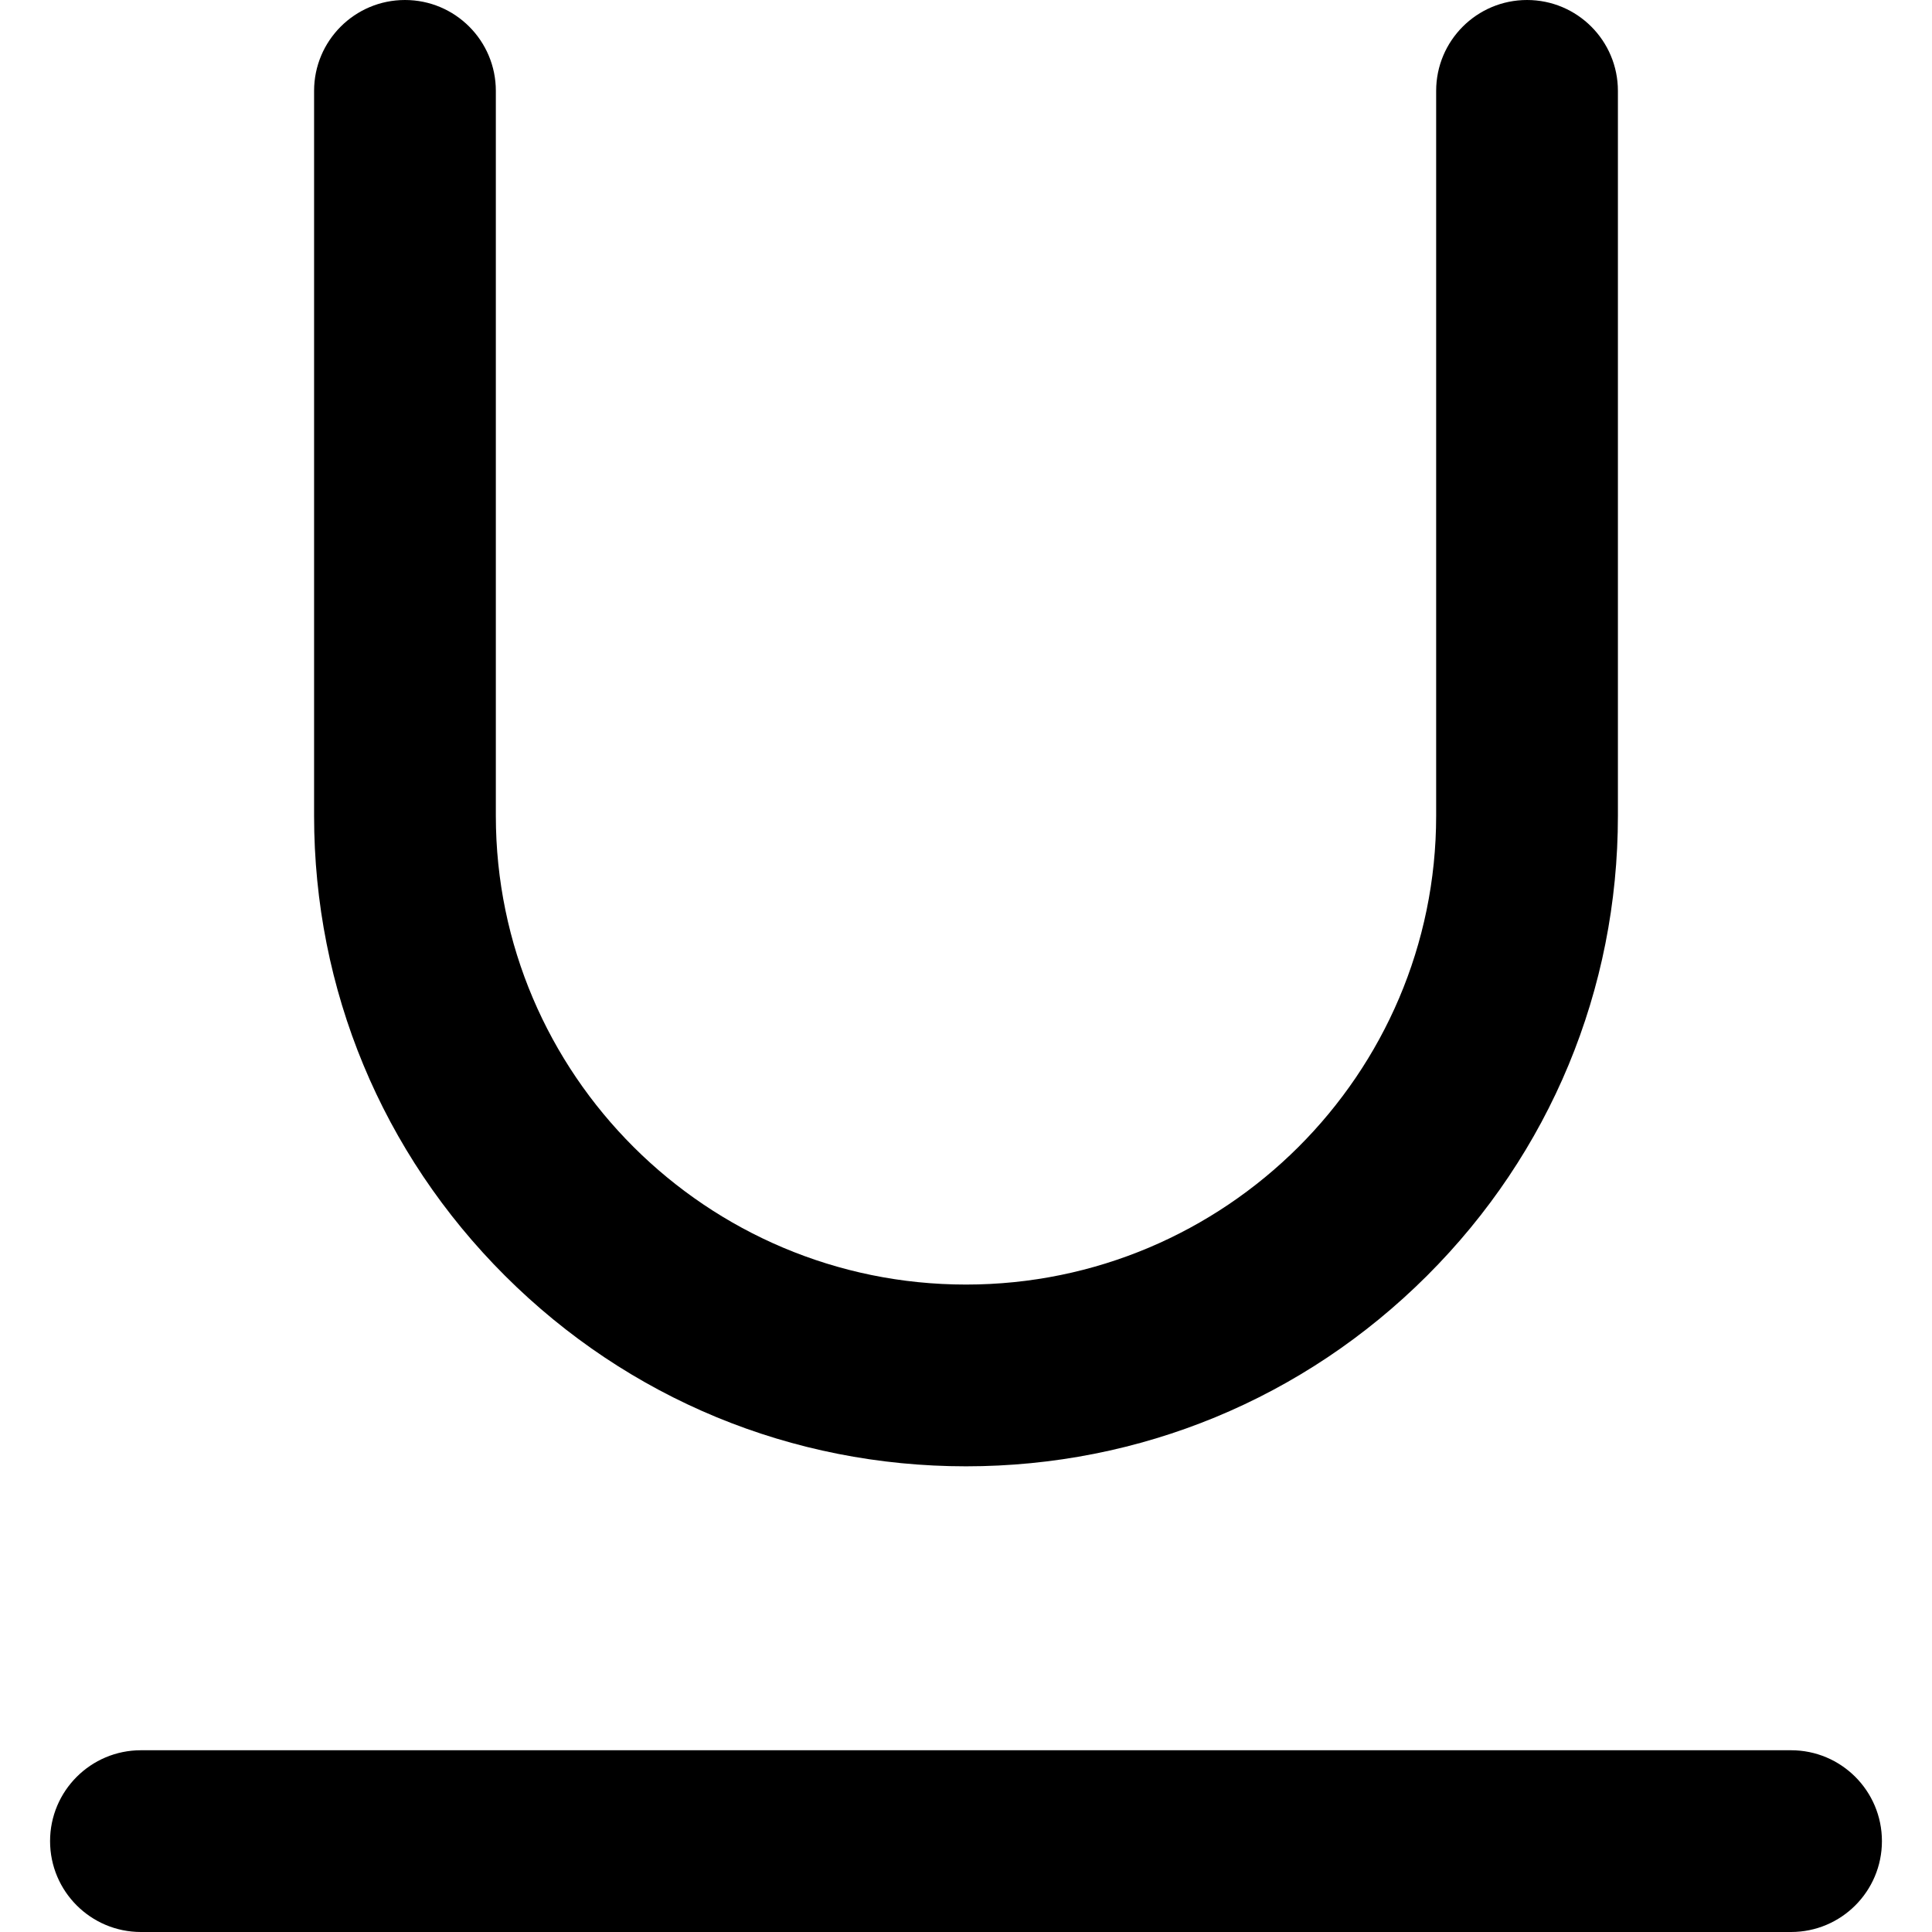
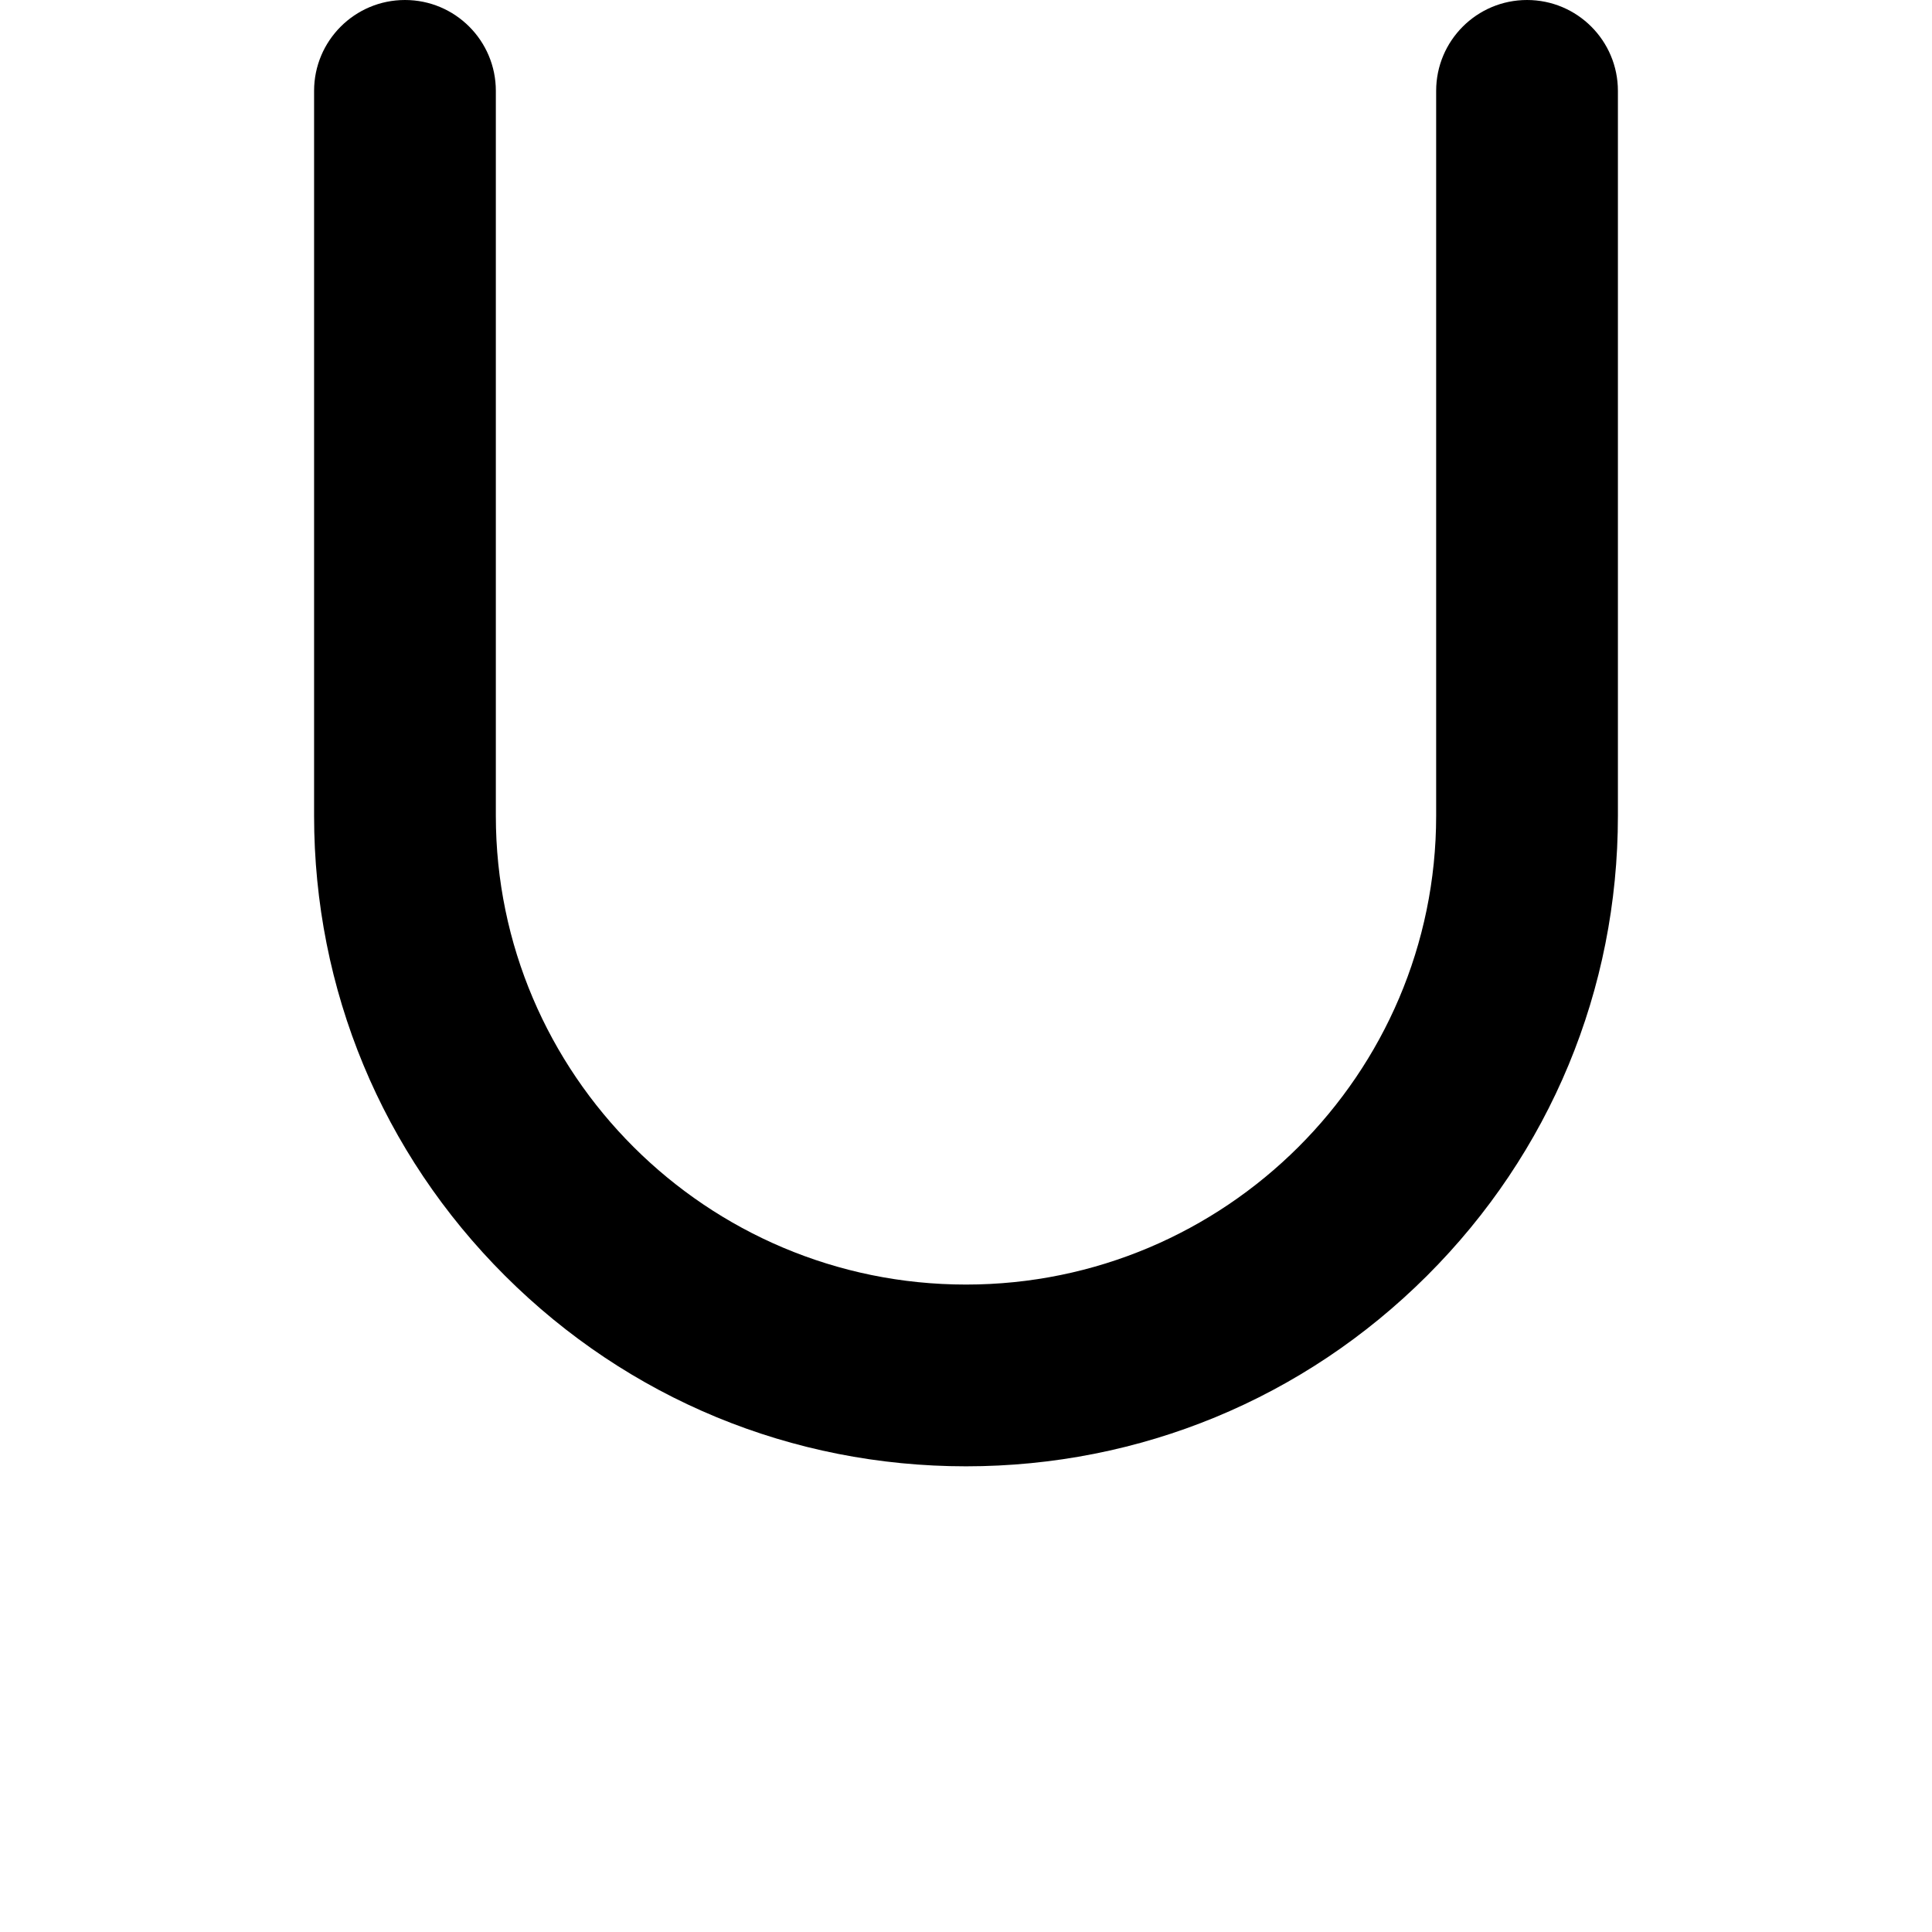
<svg xmlns="http://www.w3.org/2000/svg" version="1.1" id="图形" x="0px" y="0px" viewBox="90.288 58.809 850.394 850.394" enable-background="new 90.288 58.809 850.394 850.394" xml:space="preserve">
  <g>
    <path d="M515.485,704.226c76.628,0,148.674-29.772,202.867-83.832c54.219-54.086,84.079-126.004,84.079-202.506V98.809   c0-22.091-17.908-40-40-40s-40,17.909-40,40v319.079c0,113.775-92.836,206.338-206.946,206.338s-206.946-92.563-206.946-206.338   V98.809c0-22.091-17.909-40-40-40s-40,17.909-40,40v319.079c0,76.502,29.86,148.42,84.08,202.506   C366.811,674.453,438.858,704.226,515.485,704.226z" />
-     <path d="M878.642,829.202H152.328c-22.091,0-40,17.908-40,40s17.909,40,40,40h726.314c22.092,0,40-17.908,40-40   S900.734,829.202,878.642,829.202z" />
  </g>
</svg>